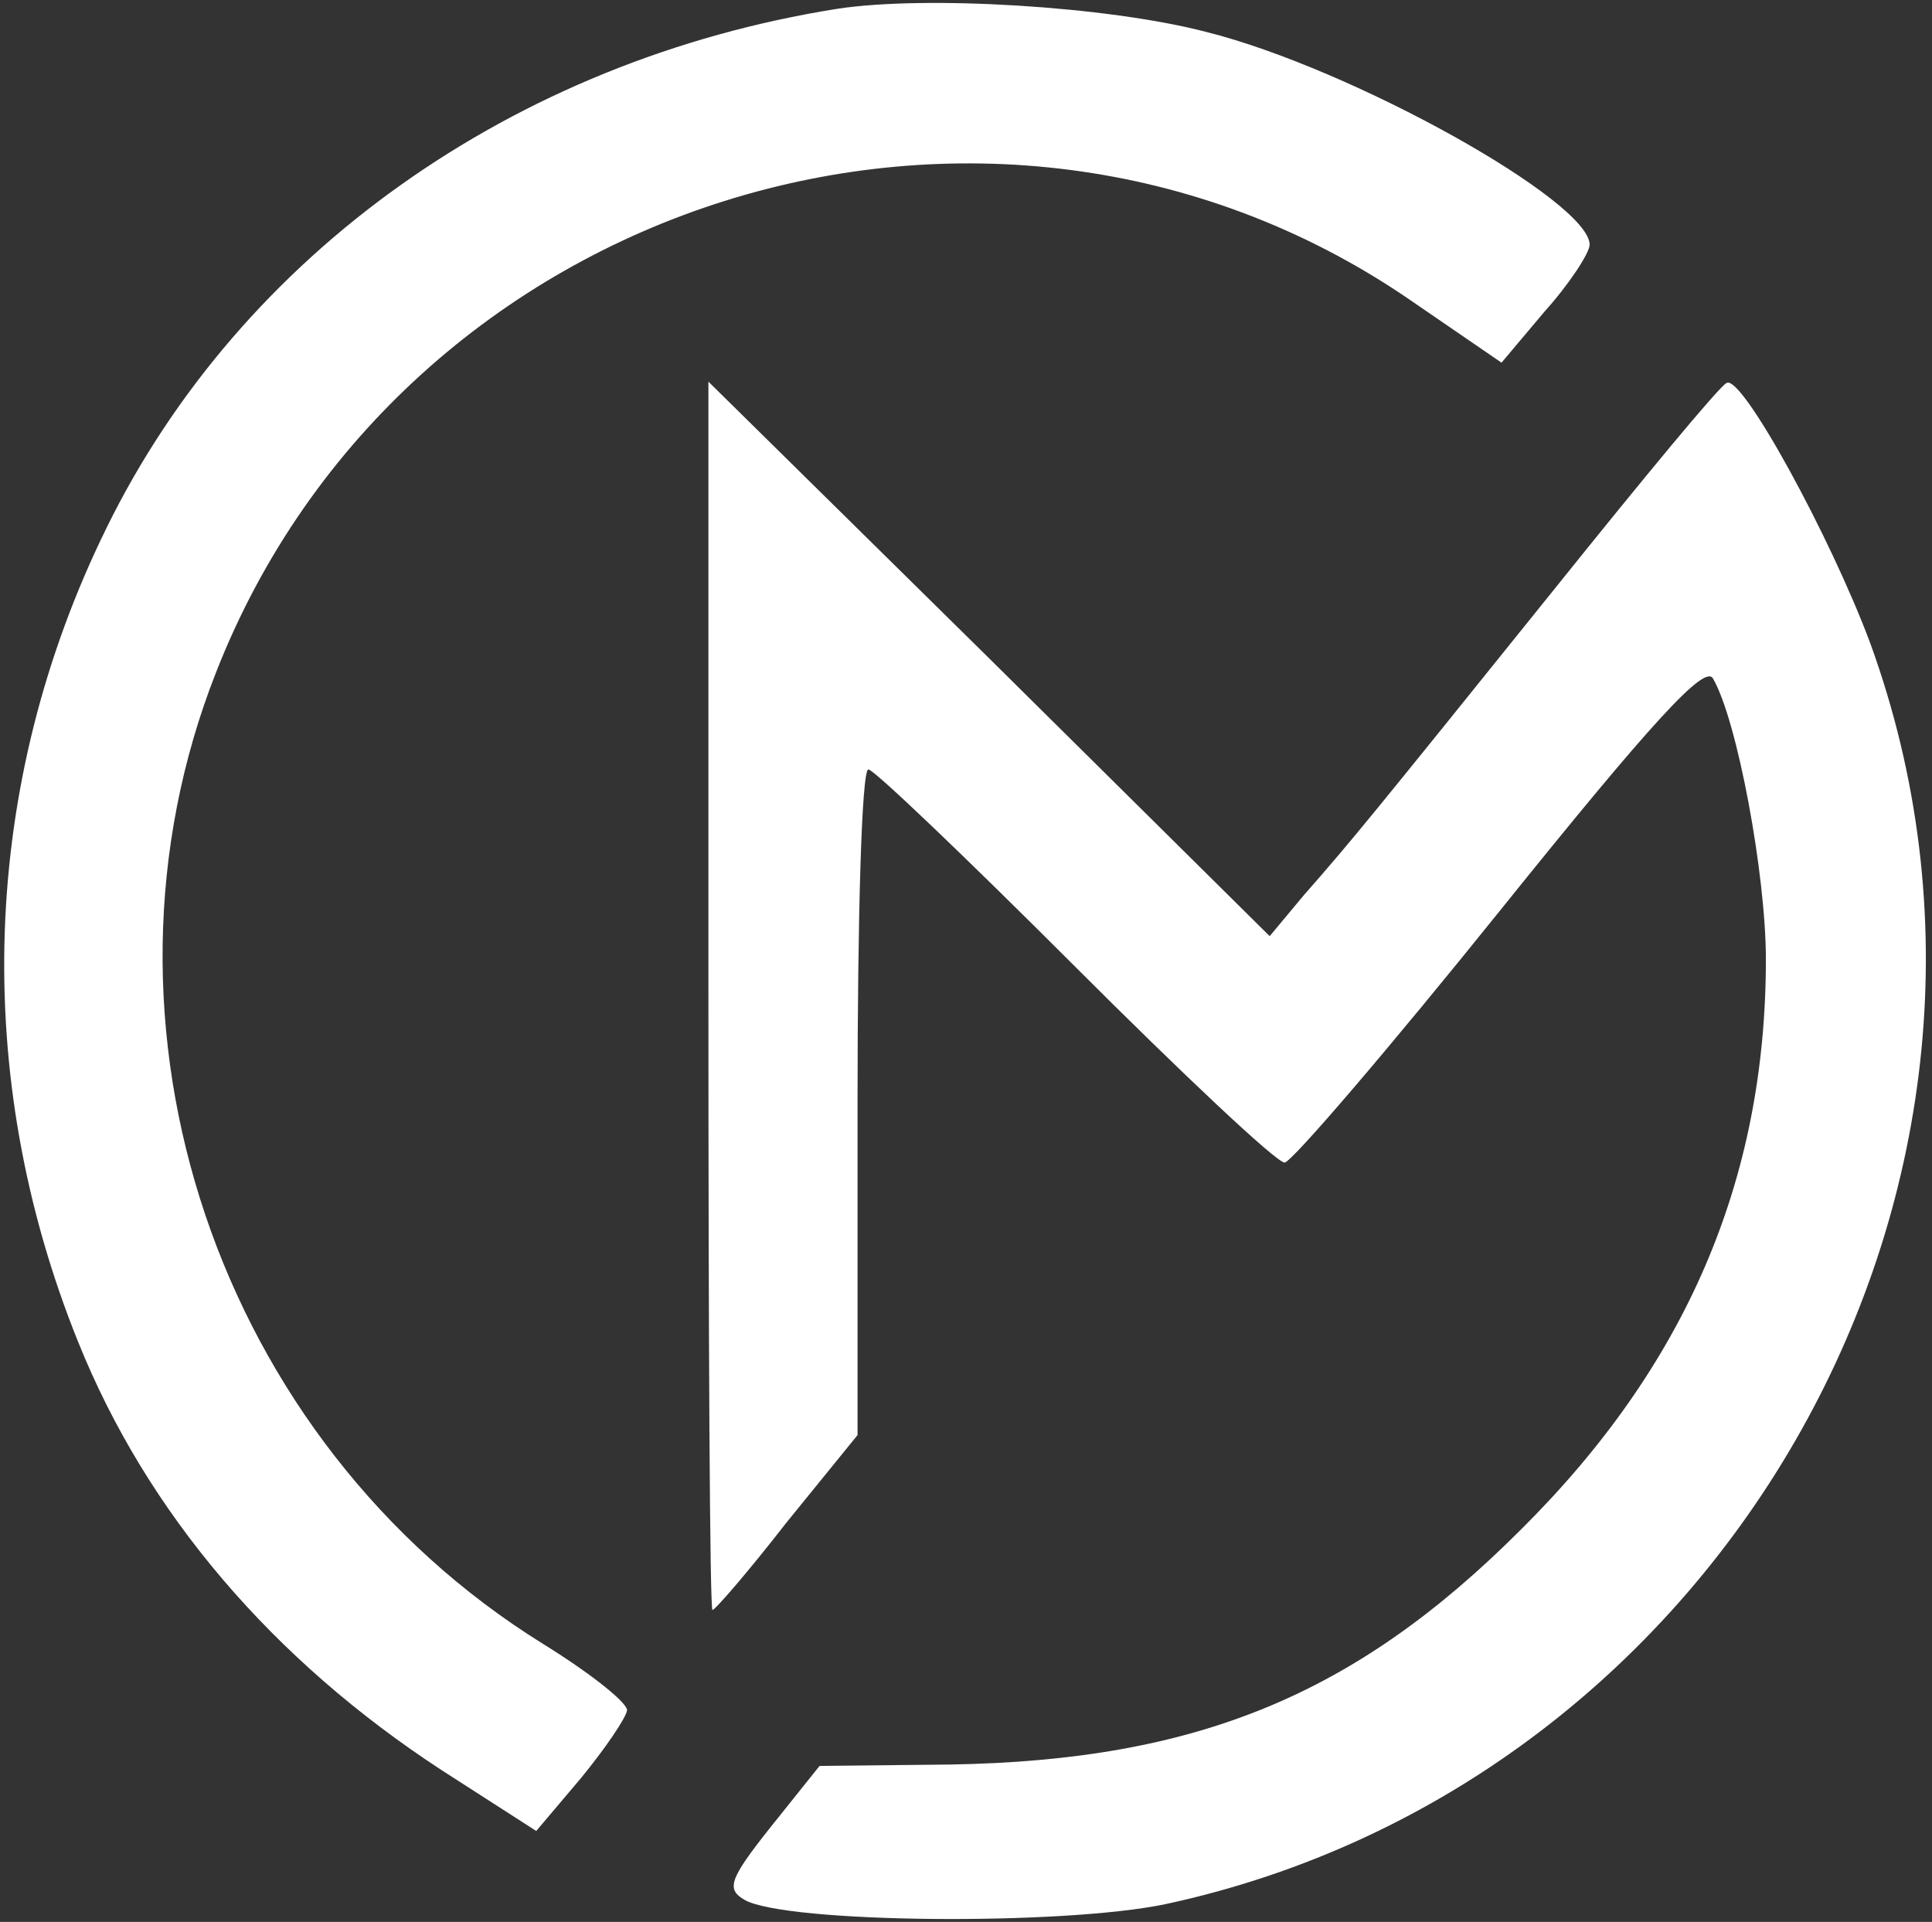
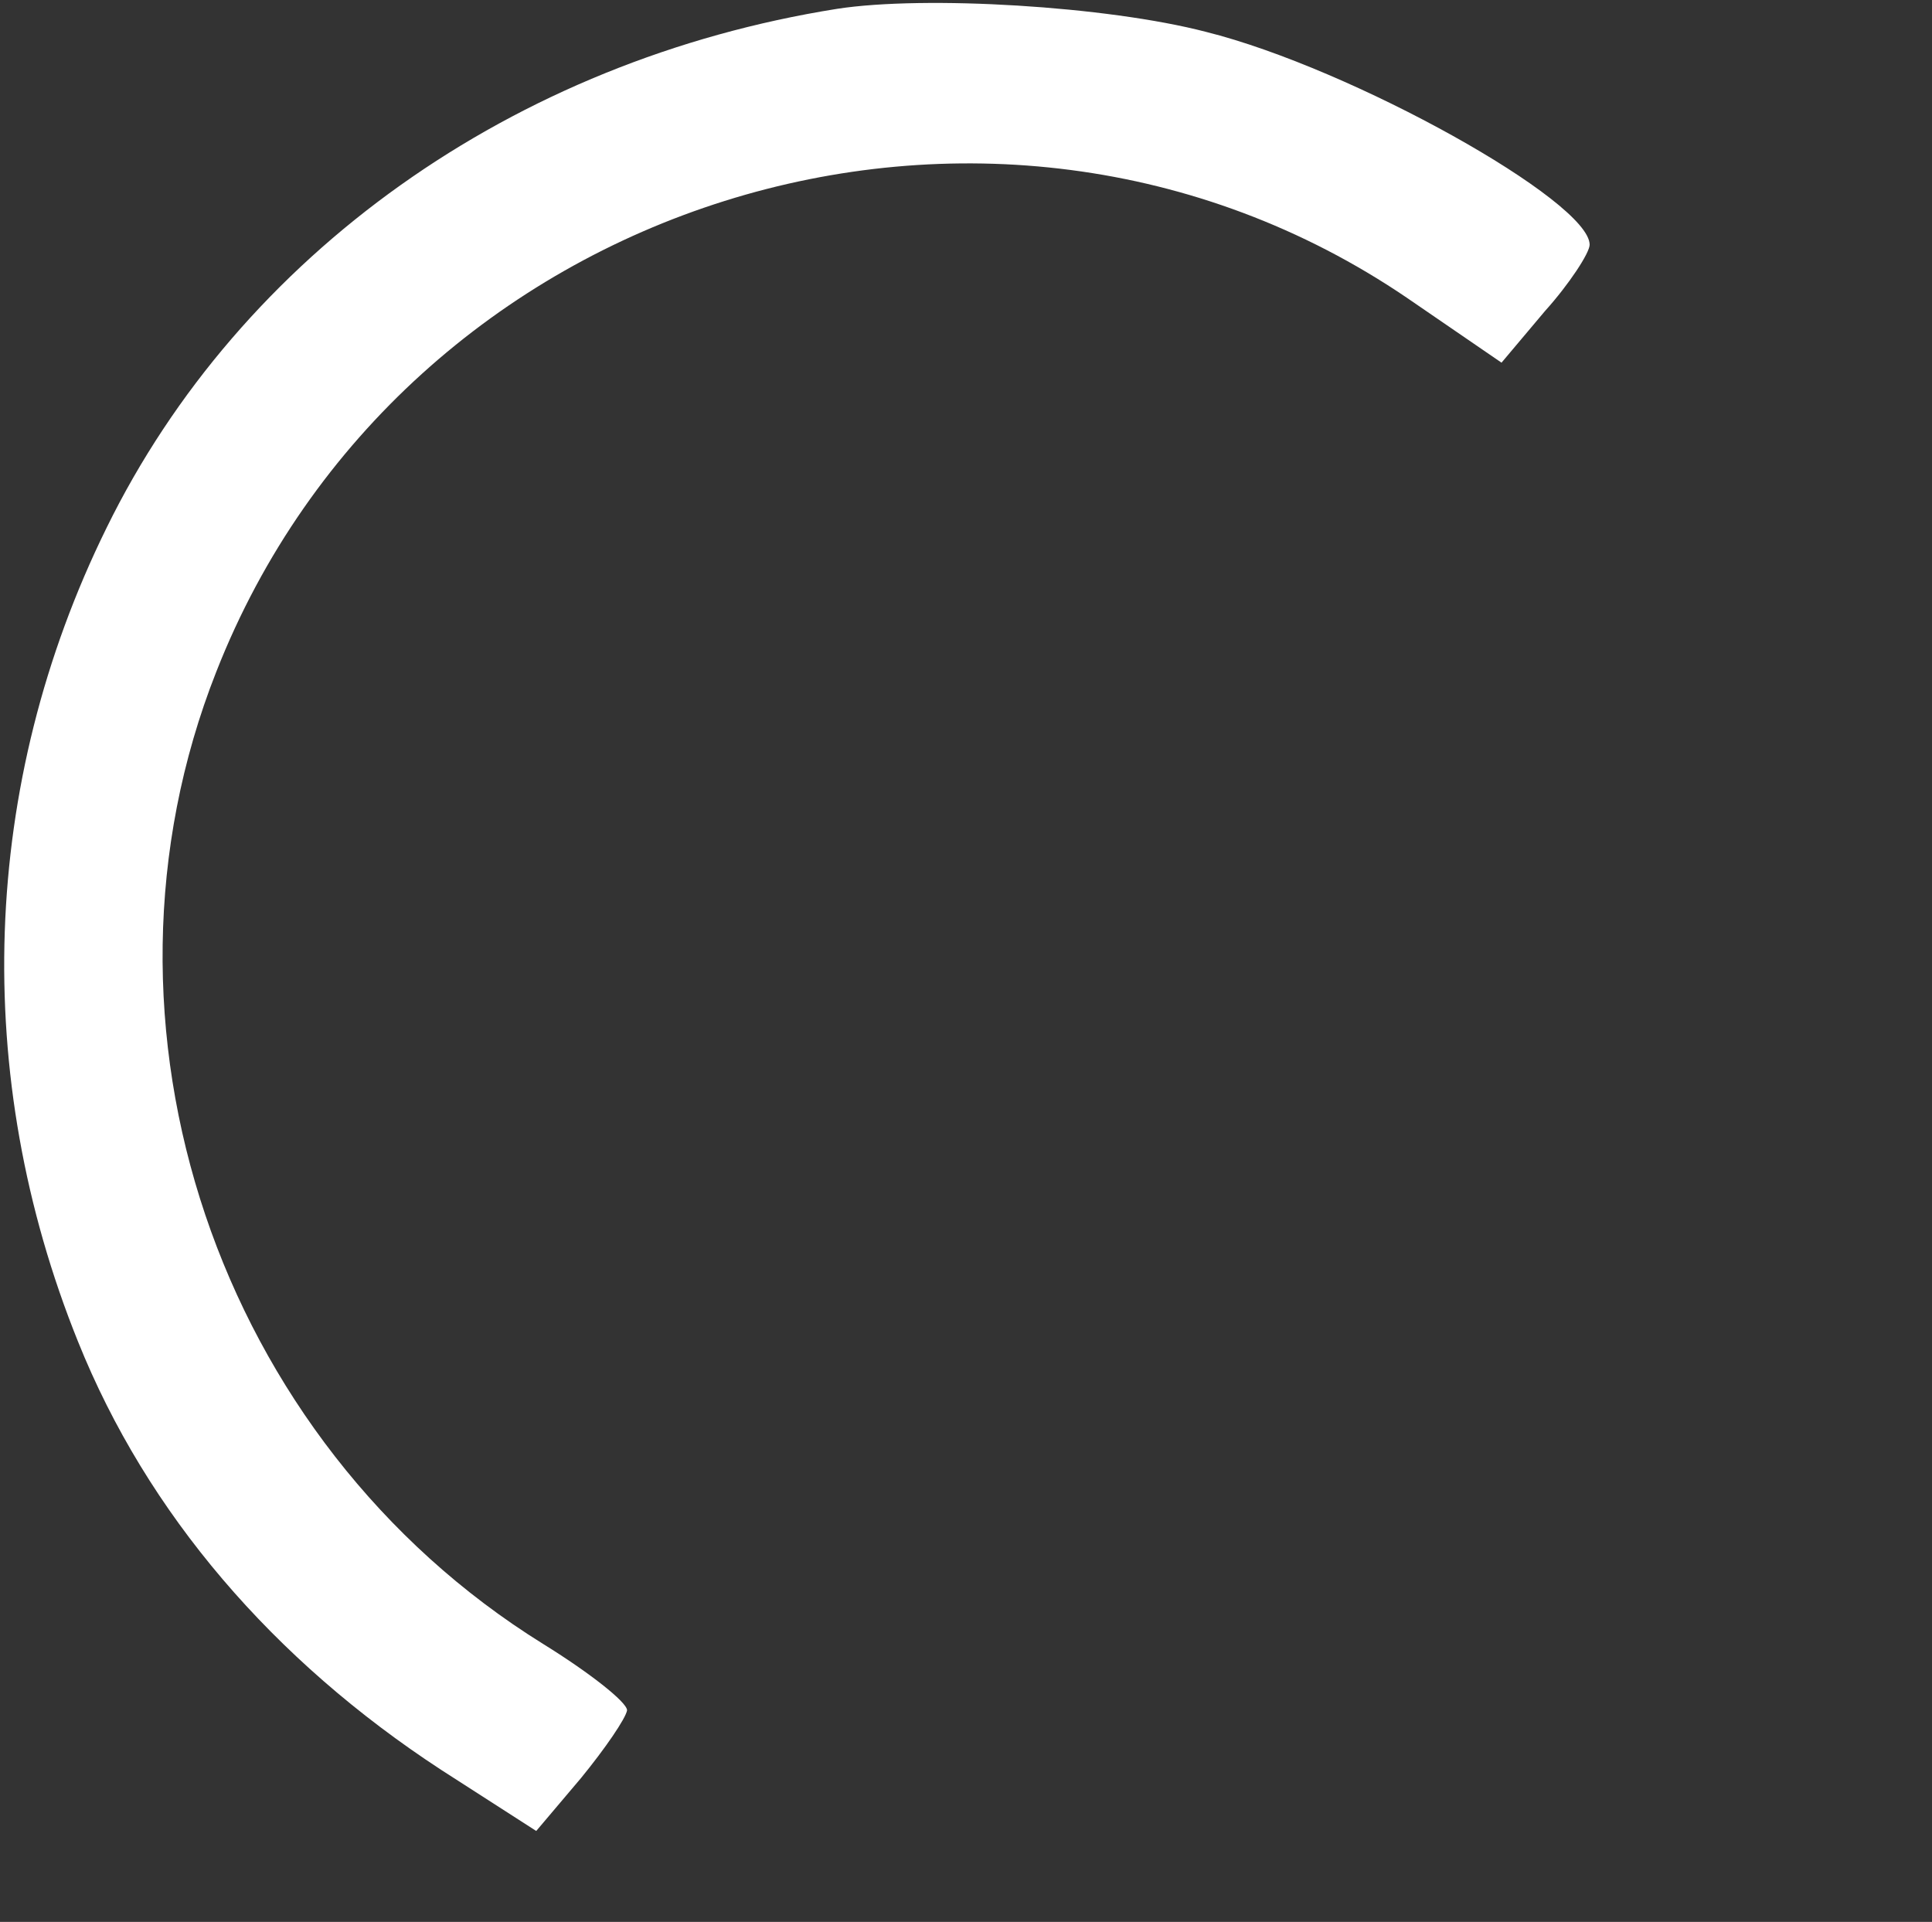
<svg xmlns="http://www.w3.org/2000/svg" viewBox="0 0 190.00 189.00" data-guides="{&quot;vertical&quot;:[],&quot;horizontal&quot;:[]}">
  <rect x="0" y="0" width="190.00" height="189.00" fill="#333333" stroke="none" />
  <defs />
  <path fill="#ffffff" stroke="none" fill-opacity="1" stroke-width="1" stroke-opacity="1" id="tSvg1638ec4c6cb" title="Path 3" d="M82.334 0.867C50.468 5.933 23.669 24.999 10.47 51.931C-1.93 77.131 -2.863 105.796 7.67 131.928C14.47 148.862 26.869 163.261 43.402 174.061C46.513 176.06 49.624 178.06 52.735 180.06C54.202 178.327 55.668 176.594 57.135 174.861C59.535 171.927 61.535 168.994 61.668 168.194C61.668 167.394 57.935 164.461 53.401 161.661C21.403 141.795 7.537 100.863 21.269 66.064C39.535 19.533 97.266 1.4 138.331 29.266C141.443 31.399 144.554 33.532 147.665 35.665C149.087 33.977 150.509 32.288 151.931 30.599C154.331 27.932 156.331 24.866 156.331 24.066C156.331 19.799 132.999 6.733 118.599 3.133C108.867 0.6 91 -0.467 82.334 0.867Z" />
-   <path fill="#ffffff" stroke="none" fill-opacity="1" stroke-width="1" stroke-opacity="1" id="tSvg513d9c0df8" title="Path 4" d="M69.668 97.93C69.668 131.128 69.801 158.327 70.067 158.327C70.334 158.327 73.667 154.461 77.401 149.661C79.712 146.817 82.023 143.972 84.334 141.128C84.334 130.195 84.334 119.262 84.334 108.329C84.334 90.33 84.734 75.664 85.4 75.664C85.934 75.664 95 84.33 105.667 94.996C116.332 105.663 125.532 114.329 126.332 114.329C126.999 114.329 136.599 103.129 147.531 89.53C162.331 71.131 167.664 65.264 168.464 66.731C170.864 70.864 173.664 86.064 173.664 94.33C173.664 116.063 165.797 134.328 149.531 150.462C133.266 166.727 117.666 173.127 93.4 173.527C89.134 173.571 84.867 173.616 80.6 173.661C79.001 175.661 77.401 177.661 75.801 179.66C71.668 184.86 71.401 185.793 73.267 186.86C77.401 189.126 104.333 189.393 114.599 187.26C169.797 175.394 203.129 116.063 183.93 63.264C180.064 52.865 171.264 36.732 169.797 37.665C169.13 37.932 161.531 47.132 152.865 57.931C134.732 80.464 132.999 82.597 128.199 88.064C127.088 89.397 125.977 90.73 124.866 92.063C115.666 82.953 106.466 73.842 97.266 64.731C88.067 55.665 78.867 46.598 69.668 37.532C69.668 57.665 69.668 77.797 69.668 97.93Z" />
</svg>